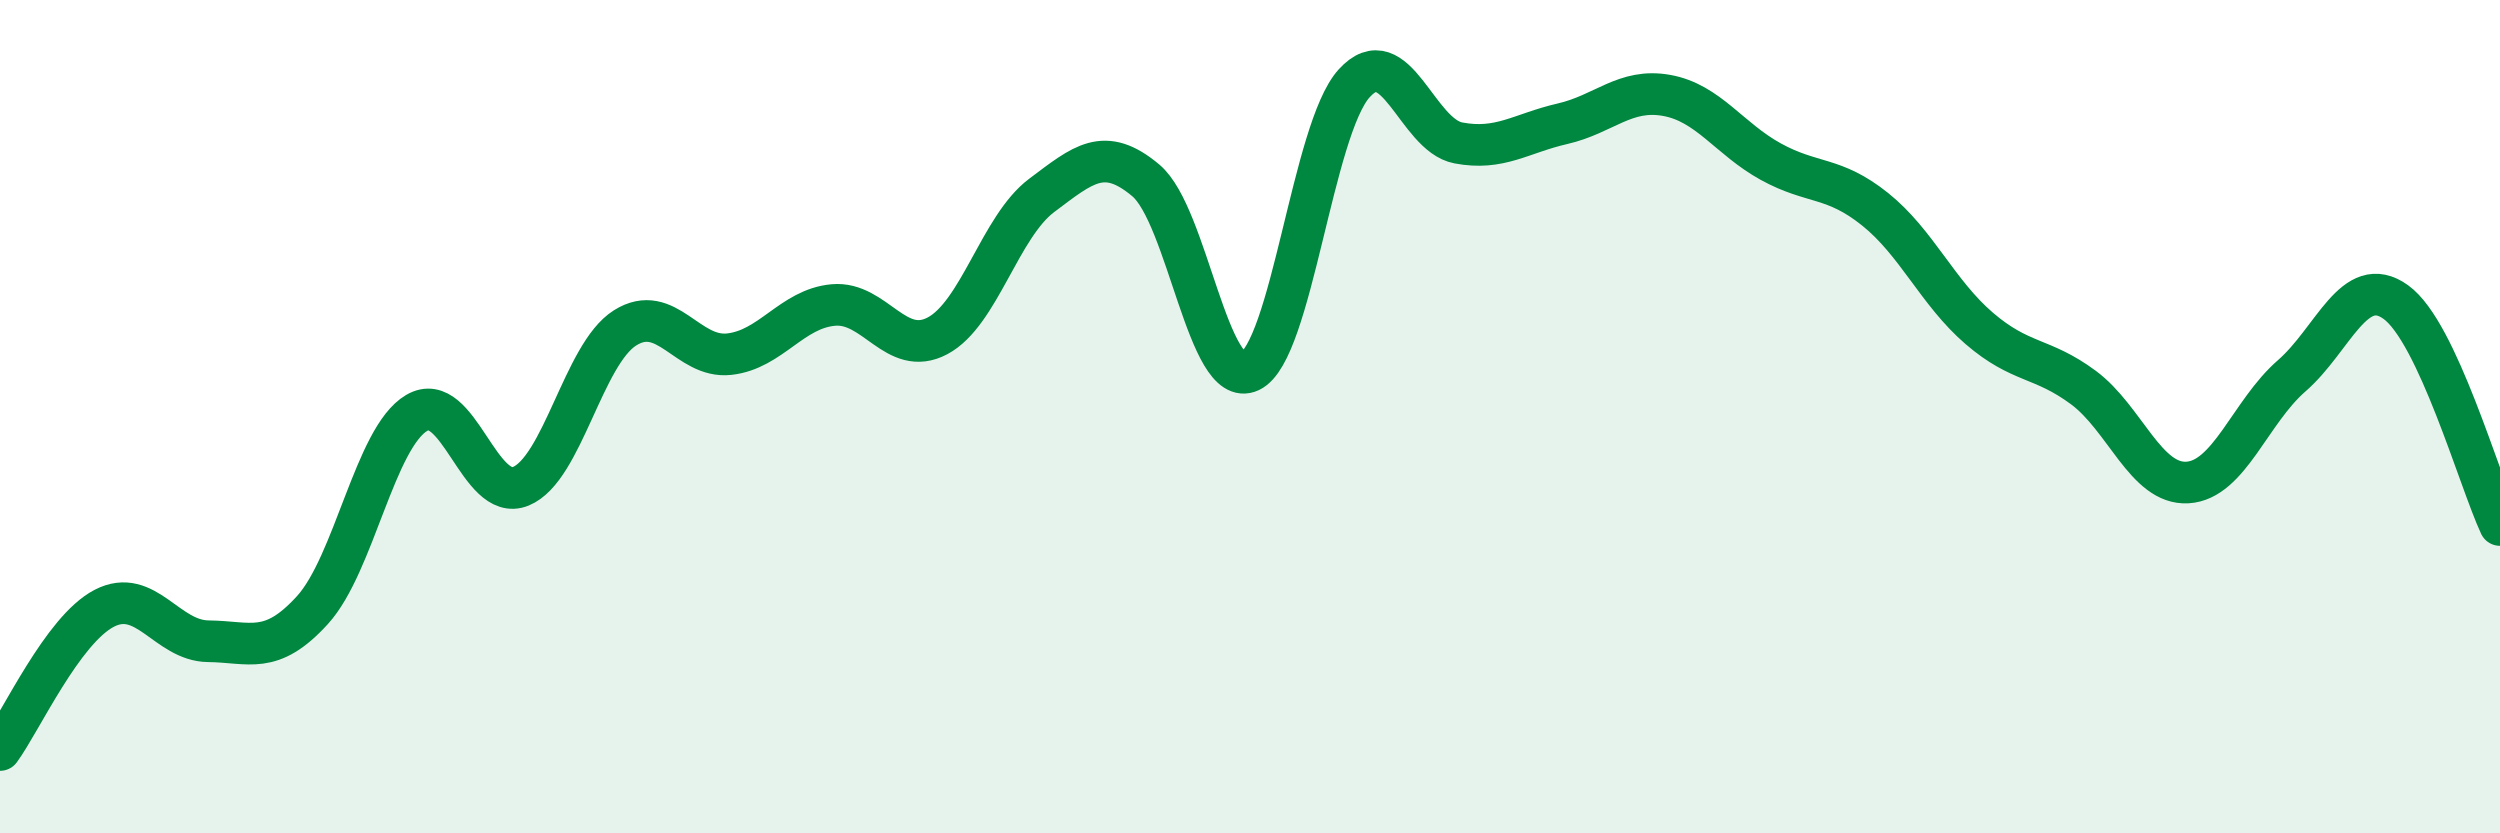
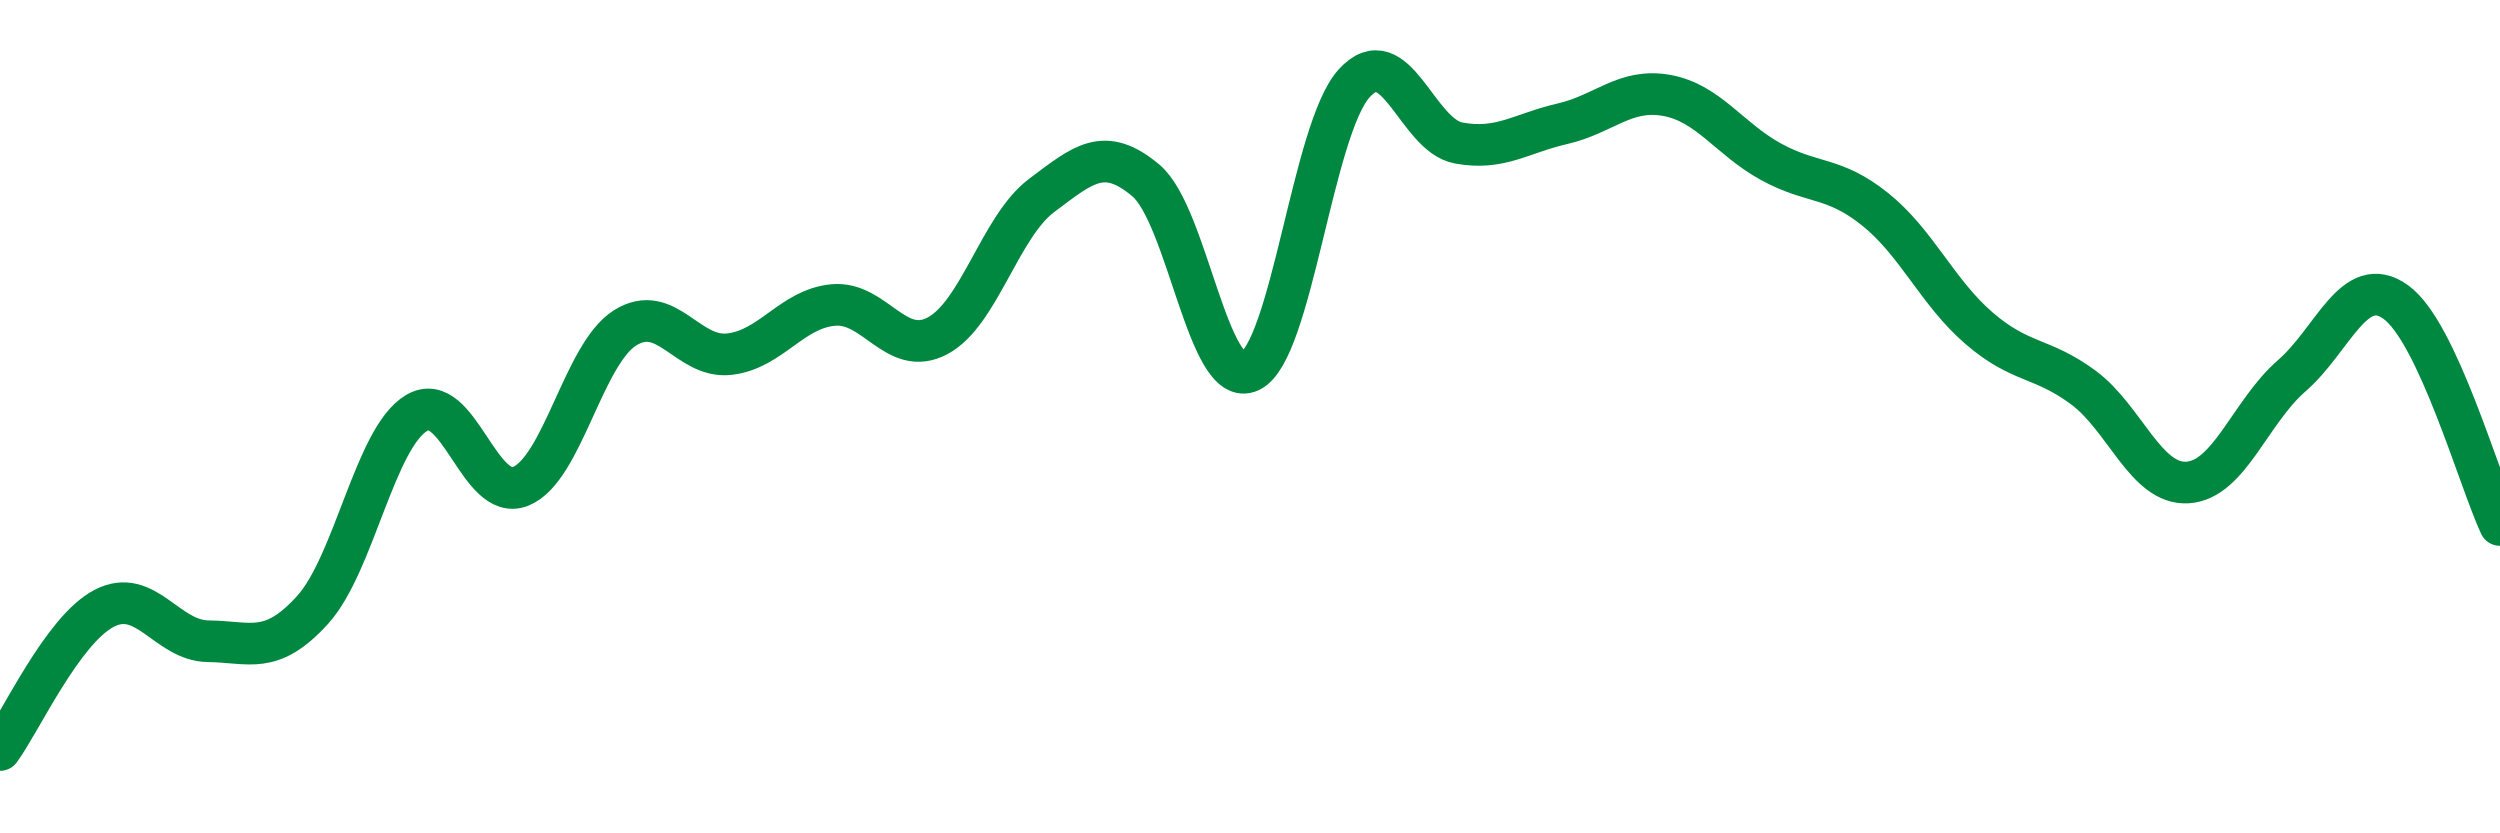
<svg xmlns="http://www.w3.org/2000/svg" width="60" height="20" viewBox="0 0 60 20">
-   <path d="M 0,18 C 0.5,17.32 1.5,15.12 2.5,14.6 C 3.5,14.08 4,15.38 5,15.39 C 6,15.4 6.5,15.74 7.5,14.64 C 8.5,13.54 9,10.5 10,9.91 C 11,9.32 11.5,12.08 12.5,11.67 C 13.5,11.26 14,8.5 15,7.87 C 16,7.24 16.5,8.61 17.5,8.5 C 18.5,8.39 19,7.41 20,7.32 C 21,7.23 21.5,8.59 22.5,8.06 C 23.5,7.53 24,5.44 25,4.69 C 26,3.94 26.5,3.49 27.5,4.33 C 28.5,5.17 29,9.38 30,8.91 C 31,8.44 31.5,3.1 32.5,2 C 33.5,0.9 34,3.24 35,3.43 C 36,3.62 36.5,3.2 37.5,2.97 C 38.5,2.74 39,2.11 40,2.29 C 41,2.47 41.5,3.33 42.5,3.88 C 43.5,4.43 44,4.22 45,5.02 C 46,5.82 46.5,7.02 47.5,7.88 C 48.5,8.74 49,8.56 50,9.3 C 51,10.04 51.5,11.64 52.5,11.58 C 53.5,11.52 54,9.89 55,9.02 C 56,8.15 56.5,6.53 57.5,7.25 C 58.5,7.97 59.5,11.53 60,12.6L60 20L0 20Z" fill="#008740" opacity="0.1" stroke-linecap="round" stroke-linejoin="round" />
  <path d="M 0,18 C 0.5,17.32 1.5,15.12 2.5,14.6 C 3.5,14.08 4,15.38 5,15.39 C 6,15.4 6.5,15.74 7.5,14.64 C 8.5,13.54 9,10.5 10,9.91 C 11,9.32 11.5,12.08 12.5,11.67 C 13.5,11.26 14,8.5 15,7.87 C 16,7.24 16.5,8.61 17.5,8.5 C 18.5,8.39 19,7.41 20,7.32 C 21,7.23 21.5,8.59 22.5,8.06 C 23.5,7.53 24,5.44 25,4.69 C 26,3.94 26.5,3.49 27.5,4.33 C 28.5,5.17 29,9.38 30,8.91 C 31,8.44 31.5,3.1 32.5,2 C 33.5,0.9 34,3.24 35,3.43 C 36,3.62 36.5,3.2 37.5,2.97 C 38.5,2.74 39,2.11 40,2.29 C 41,2.47 41.5,3.33 42.5,3.88 C 43.5,4.43 44,4.22 45,5.02 C 46,5.82 46.5,7.02 47.5,7.88 C 48.5,8.74 49,8.56 50,9.3 C 51,10.04 51.5,11.64 52.5,11.58 C 53.5,11.52 54,9.89 55,9.02 C 56,8.15 56.5,6.53 57.5,7.25 C 58.5,7.97 59.5,11.53 60,12.6" stroke="#008740" stroke-width="1" fill="none" stroke-linecap="round" stroke-linejoin="round" />
</svg>